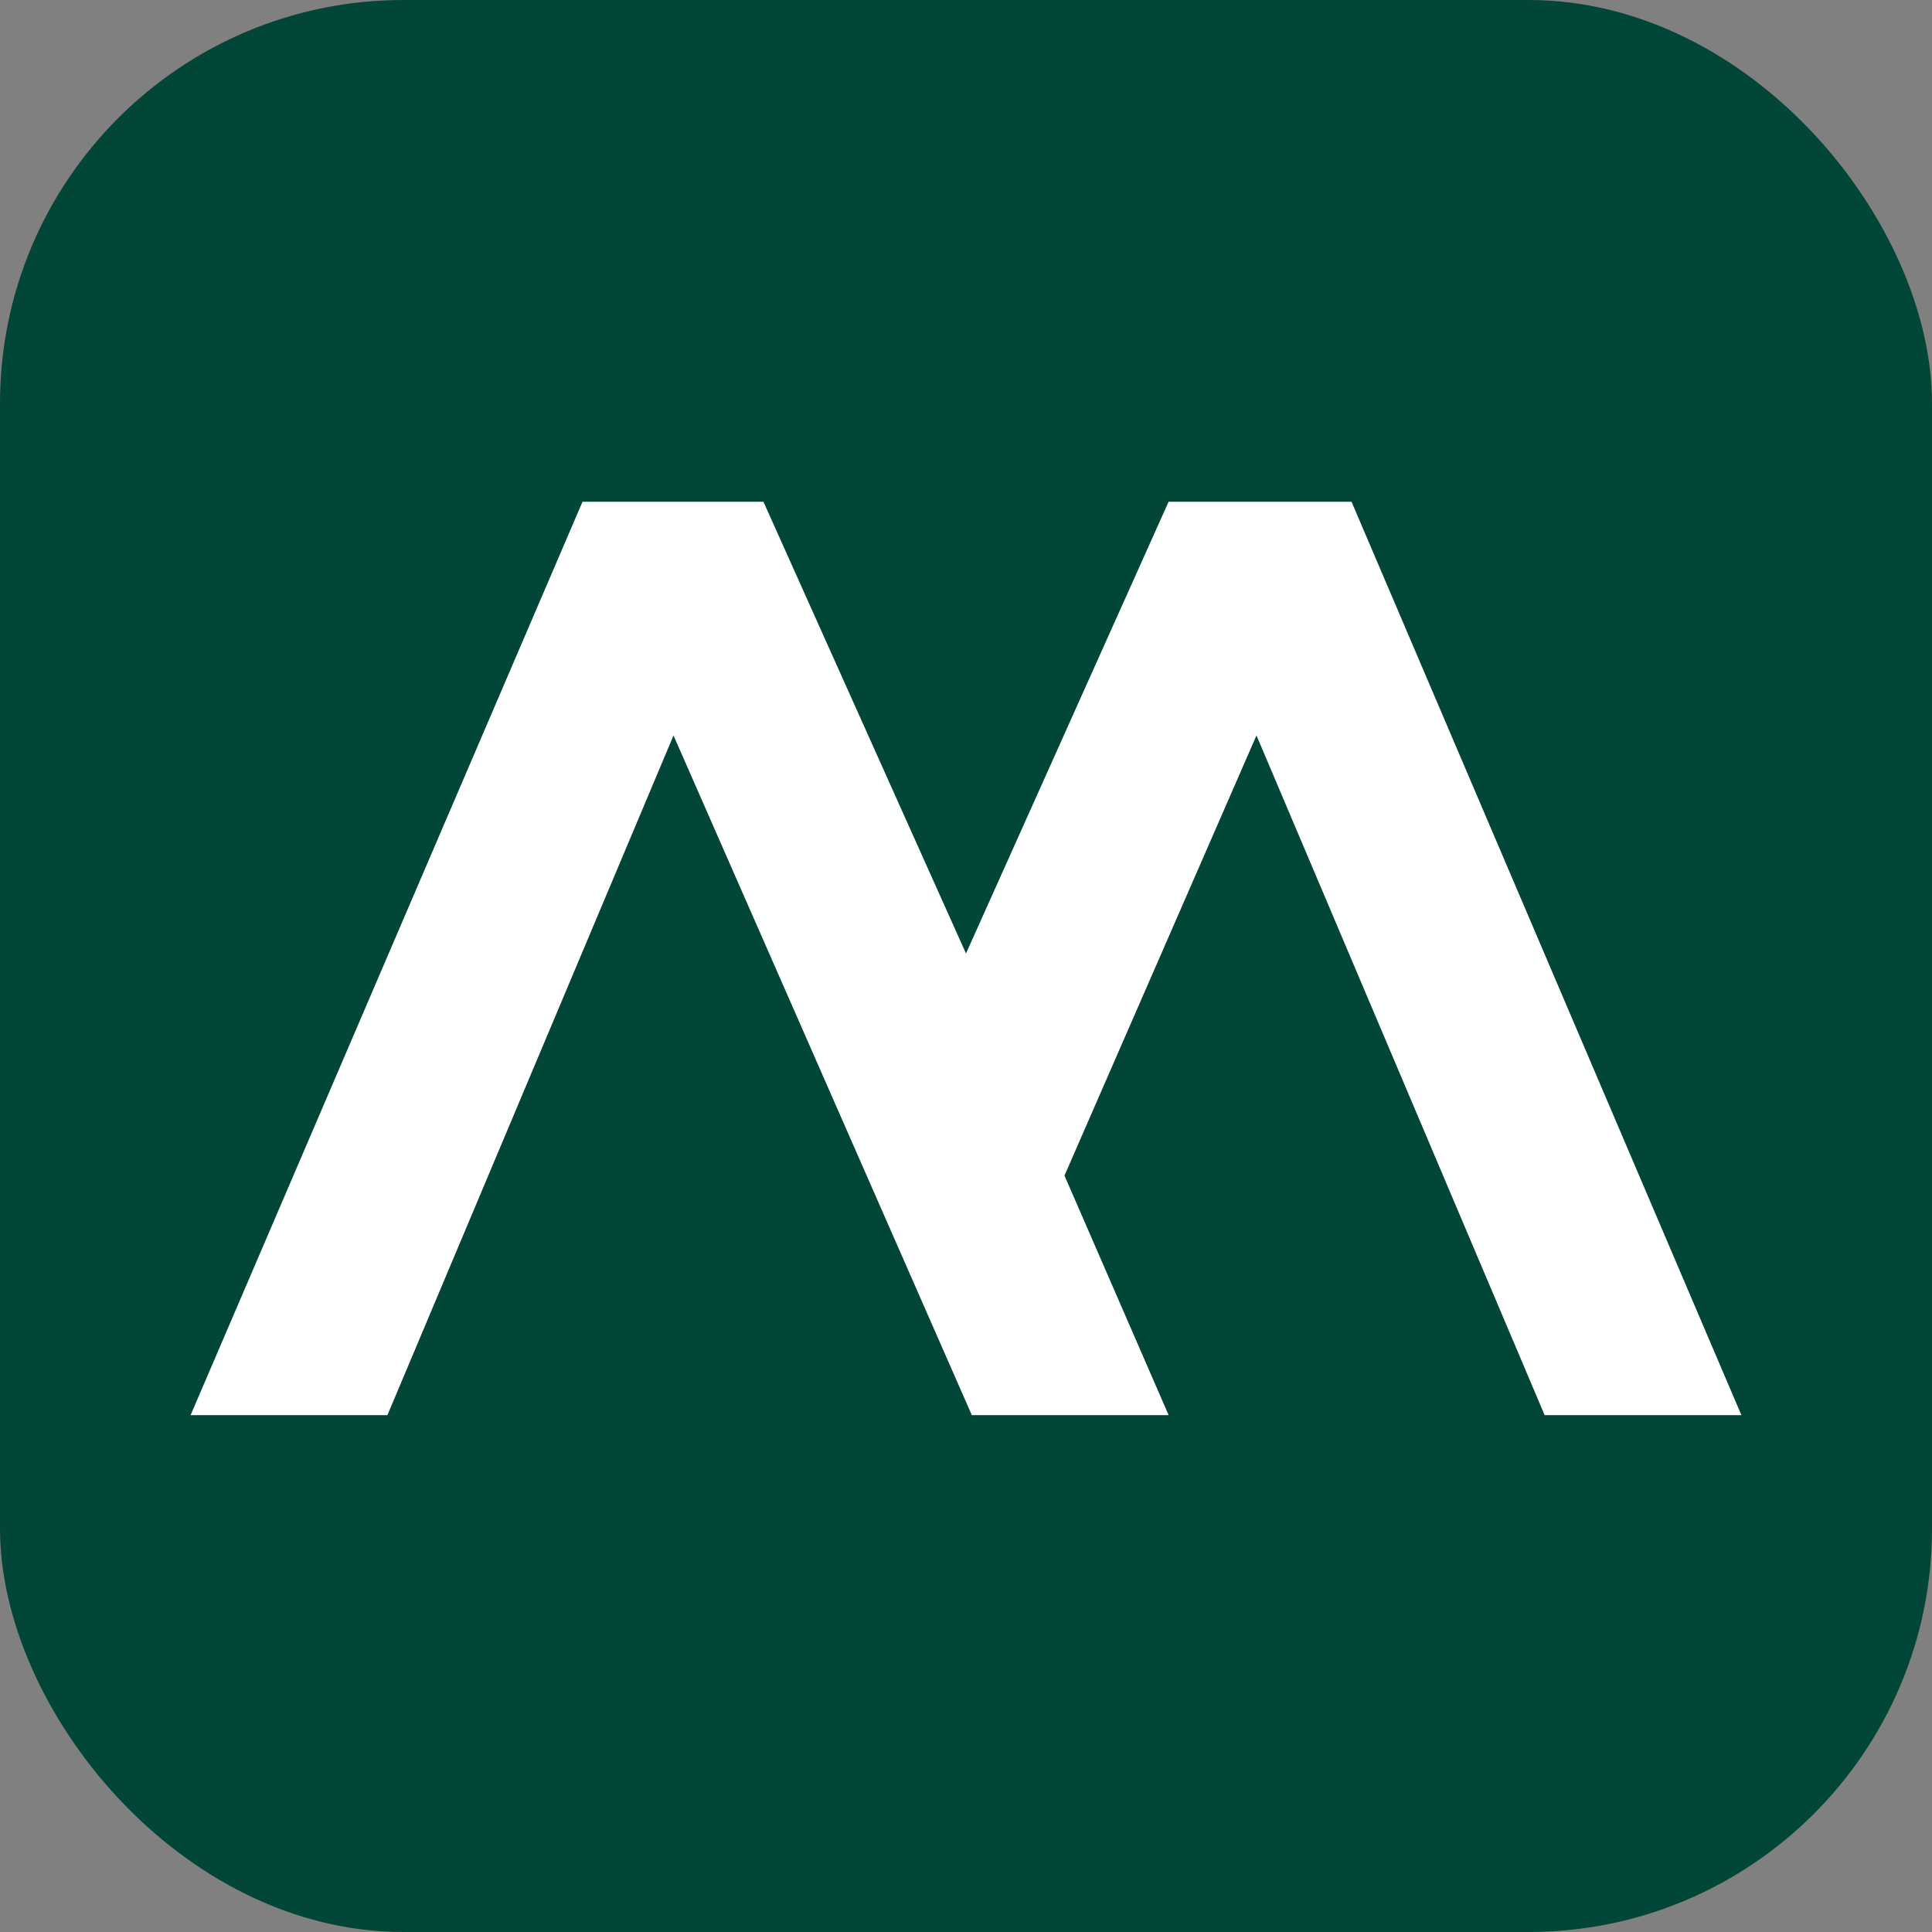
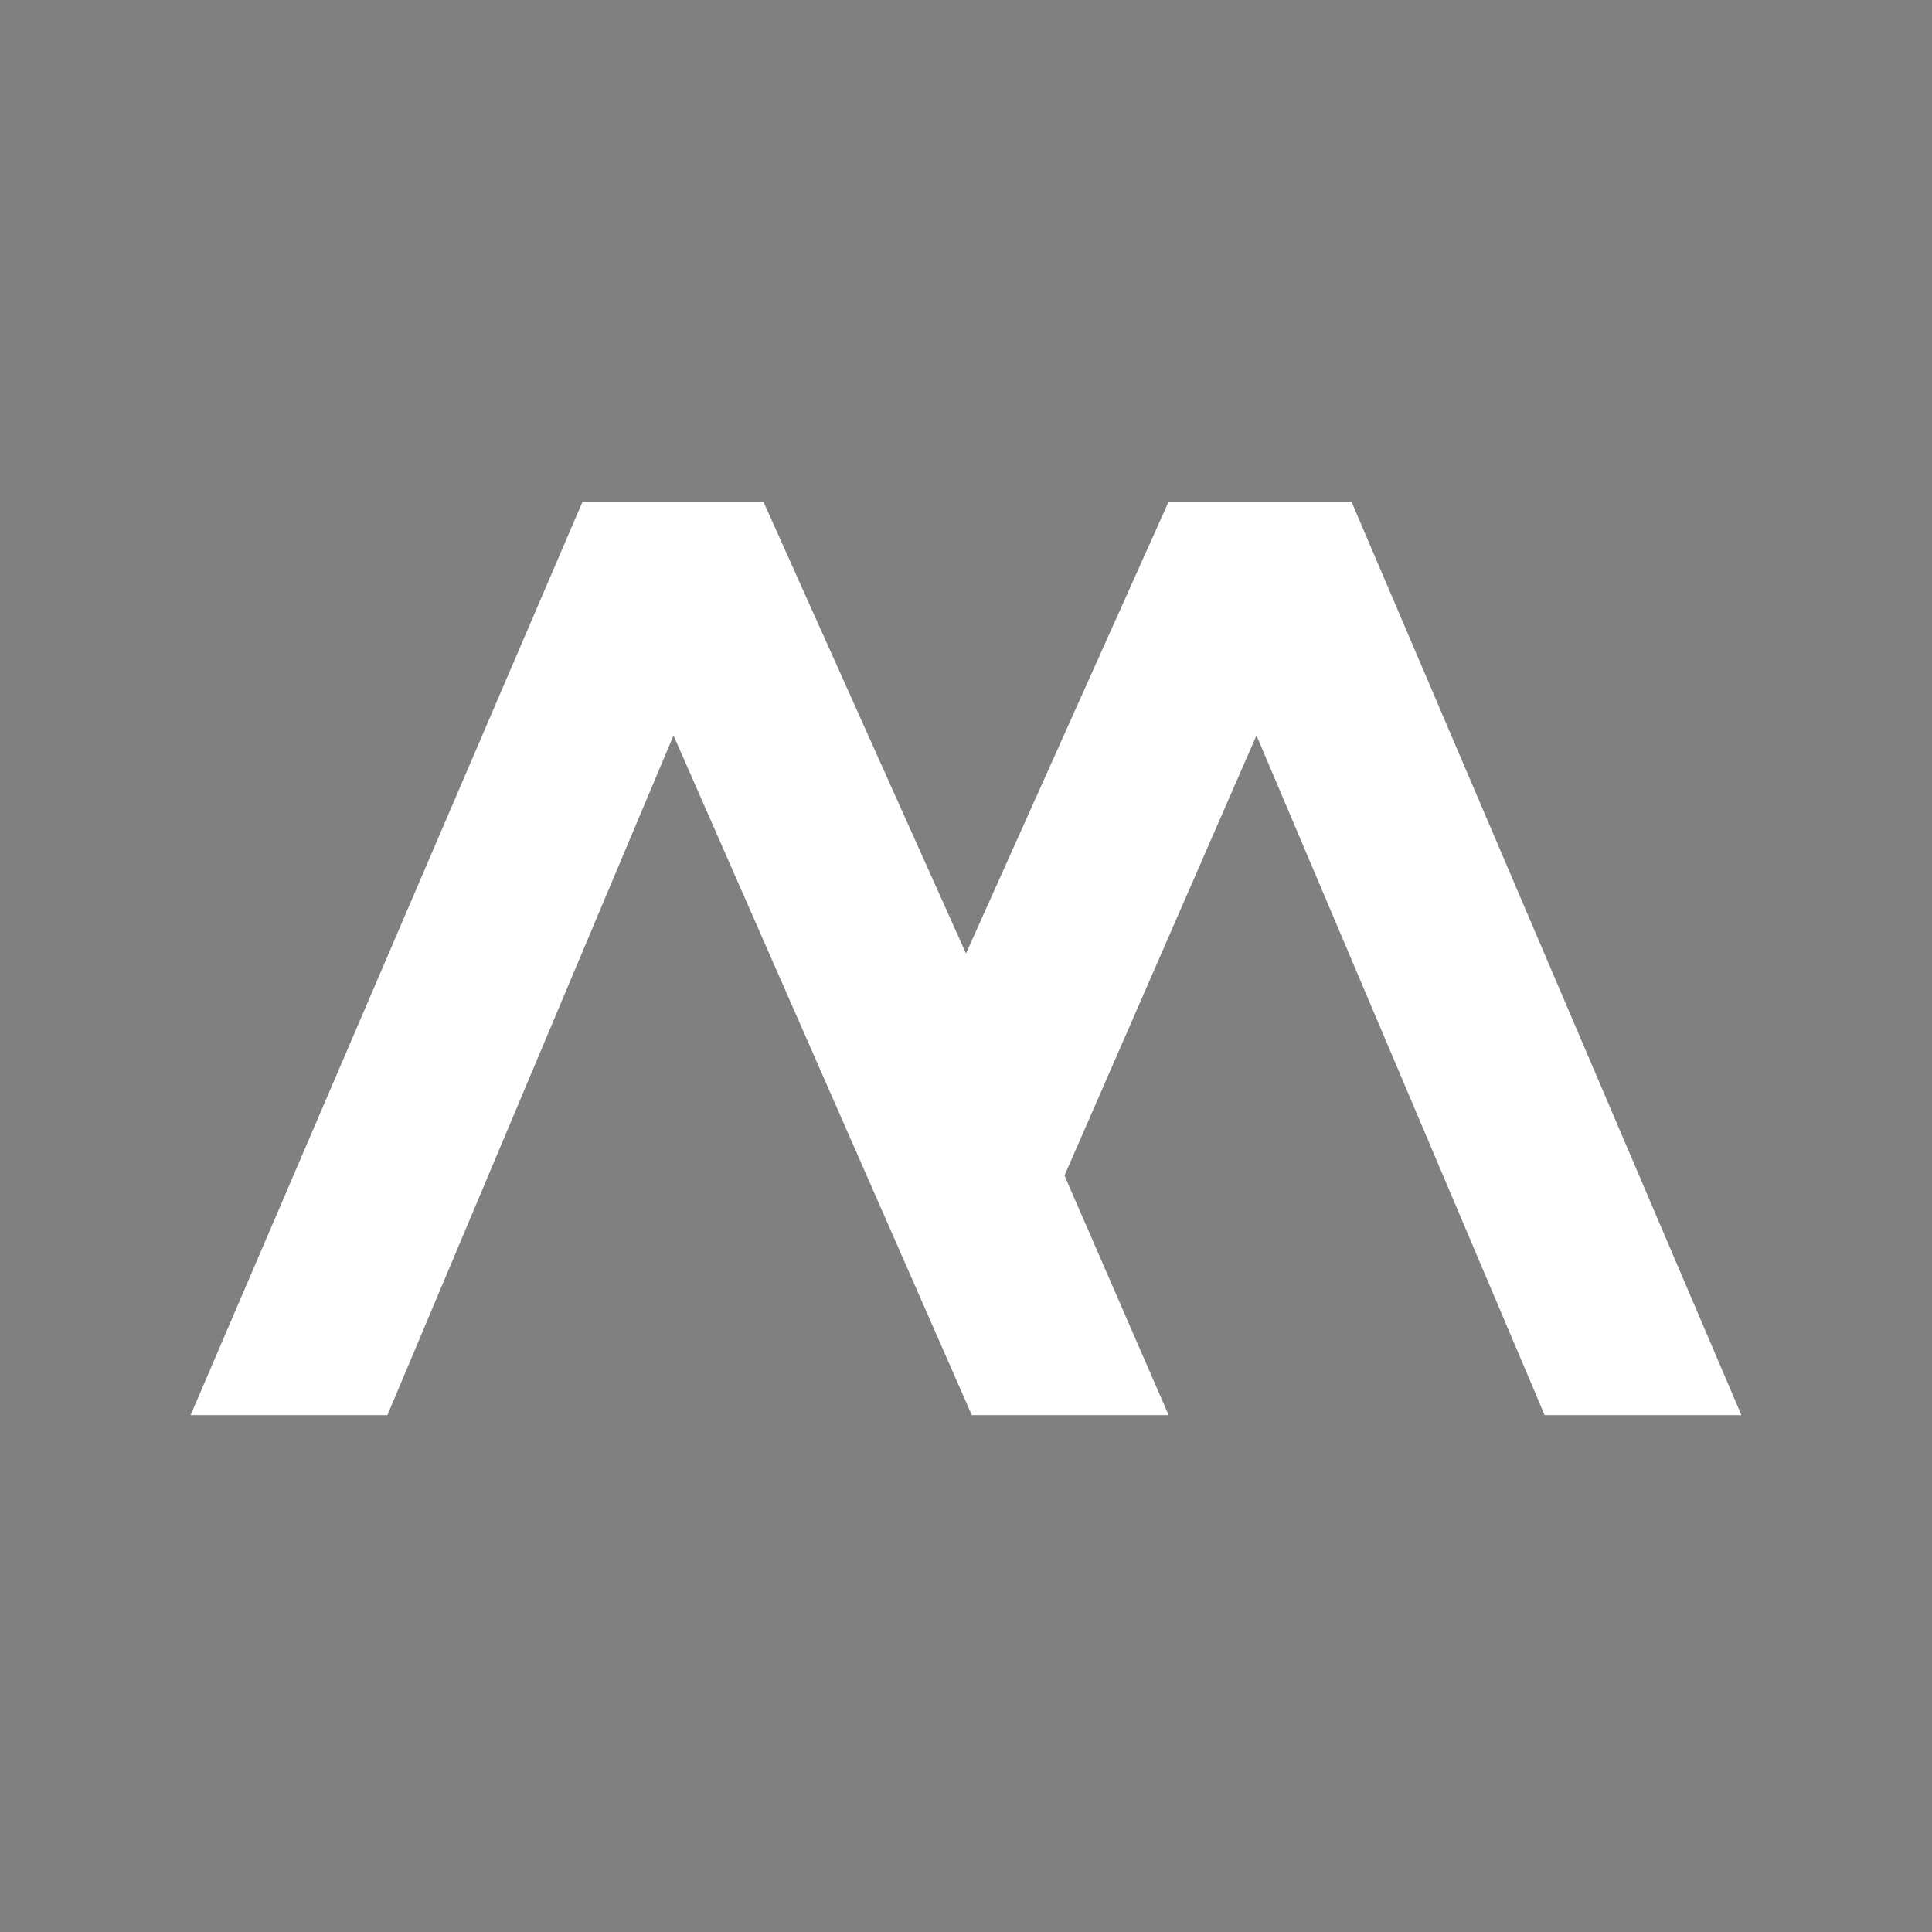
<svg xmlns="http://www.w3.org/2000/svg" id="Camada_1" data-name="Camada 1" viewBox="0 0 512 512">
  <rect x="0" y="0" width="512" height="512" fill="#808080" stroke="none" />
  <defs>
    <style>.cls-1{fill:#024638;}.cls-2{fill:#fff;}</style>
  </defs>
-   <rect class="cls-1" width="512" height="512" rx="106.89" />
  <polygon class="cls-2" points="357.64 132.97 309.69 132.97 256 252.69 202.32 132.97 154.37 132.97 50.51 375.03 102.67 375.03 178.49 194.91 257 373.79 257.54 375.03 309.7 375.03 282.1 311.54 332.98 194.9 408.81 373.76 409.34 375.03 461.49 375.03 358.17 132.97 357.64 132.97" />
</svg>